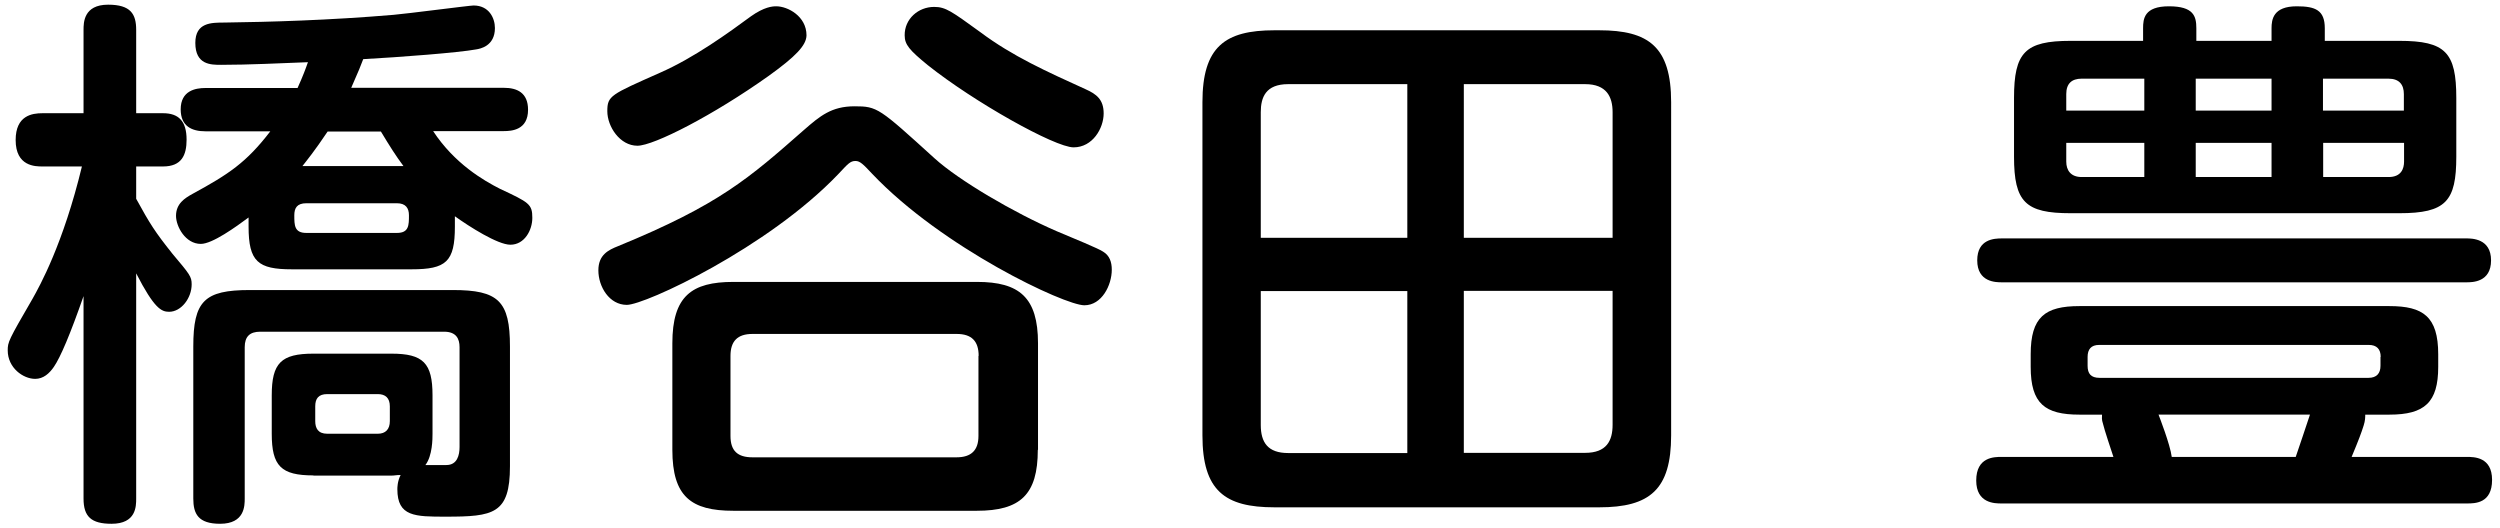
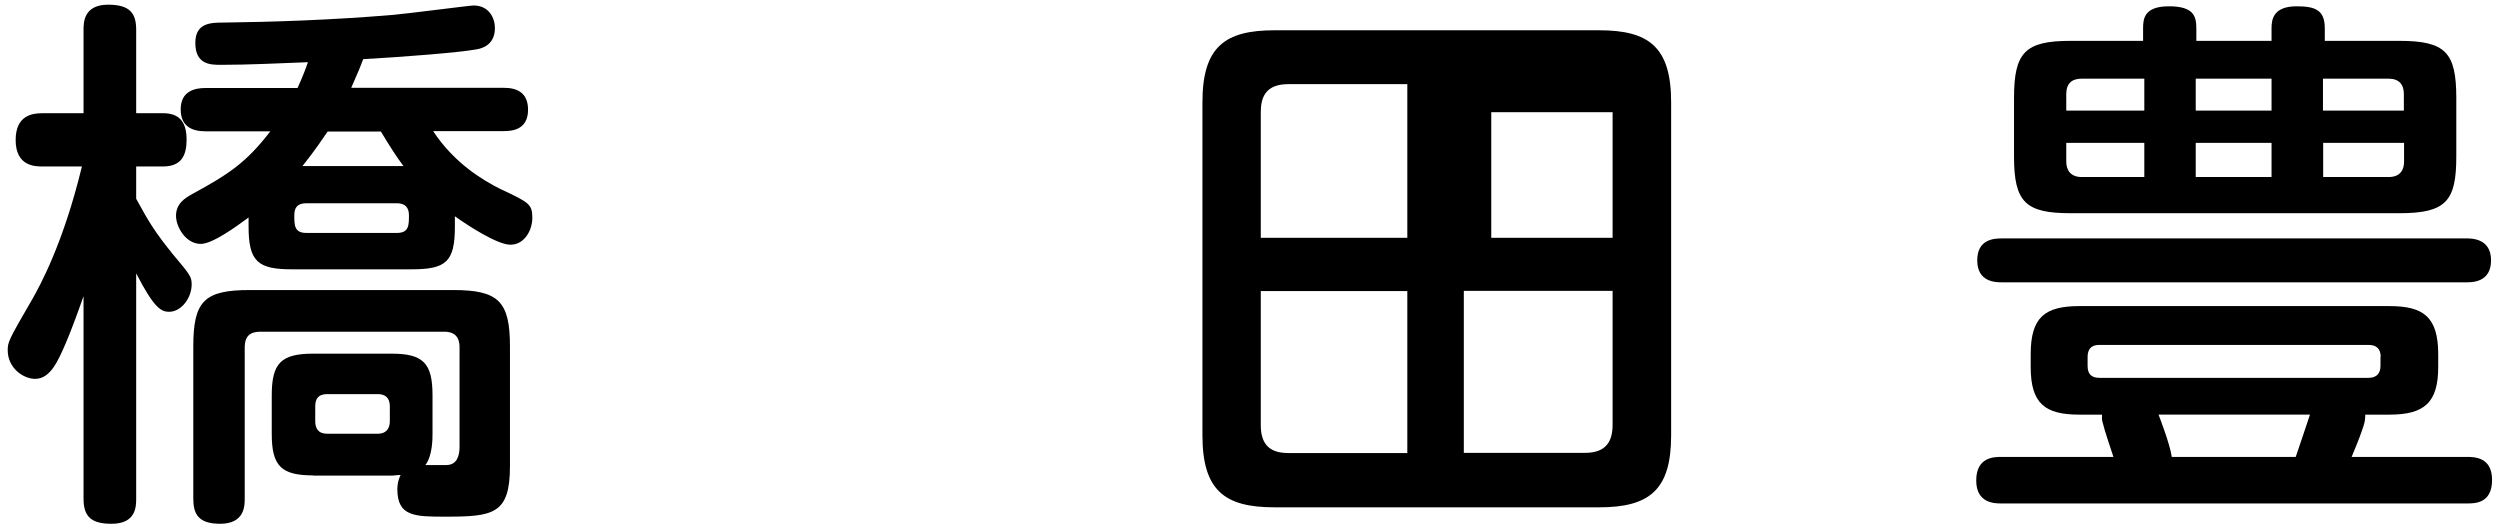
<svg xmlns="http://www.w3.org/2000/svg" version="1.0" id="レイヤー_1" x="0px" y="0px" width="123px" height="26px" viewBox="0 0 123 26" enable-background="new 0 0 123 26" xml:space="preserve">
  <g>
    <g>
      <path d="M6.7,24.53c0,0.38,0,1.24-1.21,1.24c-1,0-1.38-0.35-1.38-1.24v-9.96c-0.65,1.86-1.13,3-1.46,3.48    c-0.22,0.32-0.51,0.59-0.92,0.59c-0.59,0-1.35-0.54-1.35-1.4c0-0.41,0.03-0.49,1.22-2.54c0.35-0.62,1.51-2.7,2.43-6.51H2.09    c-0.35,0-1.32,0-1.32-1.3c0-1.21,0.81-1.32,1.32-1.32h2.02v-4.1c0-0.35,0-1.24,1.21-1.24c1.11,0,1.38,0.46,1.38,1.24v4.1h1.32    c0.76,0,1.16,0.38,1.16,1.3c0,0.76-0.24,1.32-1.16,1.32H6.7v1.59c0.68,1.24,0.92,1.62,1.78,2.7c0.86,1.02,0.95,1.13,0.95,1.51    c0,0.67-0.51,1.35-1.11,1.35c-0.38,0-0.73-0.16-1.62-1.89V24.53z M14.64,4.33c0.27-0.6,0.4-0.95,0.51-1.27    c-1.32,0.05-2.92,0.13-4.27,0.13c-0.51,0-1.27,0-1.27-1.08c0-1,0.78-1,1.43-1c2.21-0.03,5.13-0.11,8.32-0.38    c0.62-0.05,3.75-0.46,3.94-0.46c0.76,0,1.05,0.62,1.05,1.11c0,0.89-0.73,1.02-0.92,1.05c-0.86,0.16-3.73,0.38-5.56,0.48    c-0.11,0.3-0.22,0.57-0.59,1.41h7.51c0.65,0,1.19,0.24,1.19,1.08c0,1-0.81,1.05-1.19,1.05h-3.48c1.05,1.6,2.48,2.43,3.29,2.84    c1.43,0.67,1.59,0.75,1.59,1.43c0,0.6-0.38,1.32-1.08,1.32c-0.62,0-2.02-0.89-2.73-1.4v0.51c0,1.73-0.43,2.1-2.13,2.1h-5.89    c-1.67,0-2.13-0.38-2.13-2.1V10.7c-0.62,0.46-1.78,1.3-2.35,1.3c-0.76,0-1.22-0.86-1.22-1.38c0-0.6,0.43-0.87,0.81-1.08    c1.78-0.97,2.65-1.54,3.83-3.08H10.1c-0.65,0-1.21-0.24-1.21-1.08c0-0.92,0.73-1.05,1.21-1.05H14.64z M15.42,23.39    c-1.59,0-2.05-0.46-2.05-2.05v-1.89c0-1.59,0.46-2.05,2.05-2.05h3.84c1.56,0,2.02,0.46,2.02,2.05v1.89c0,0.24,0,1.08-0.35,1.54    h1.03c0.54,0,0.65-0.49,0.65-0.89v-4.91c0-0.41-0.16-0.76-0.76-0.76H12.8c-0.51,0-0.76,0.24-0.76,0.76v7.45    c0,0.35,0,1.24-1.21,1.24c-1.08,0-1.32-0.49-1.32-1.24v-7.48c0-2.24,0.54-2.78,2.78-2.78h9.99c2.24,0,2.81,0.54,2.81,2.78v5.89    c0,2.35-0.81,2.48-3.16,2.48c-1.51,0-2.38,0-2.38-1.35c0-0.08,0-0.38,0.16-0.7c-0.22,0-0.3,0.03-0.46,0.03H15.42z M19.53,11.46    c0.59,0,0.59-0.38,0.59-0.87c0-0.35-0.16-0.59-0.59-0.59h-4.46c-0.46,0-0.59,0.24-0.59,0.59c0,0.49,0,0.87,0.59,0.87H19.53z     M19.85,8.17c-0.38-0.51-0.67-0.97-1.11-1.7h-2.62c-0.65,0.97-1.03,1.43-1.24,1.7H19.85z M19.18,19.99c0-0.41-0.22-0.6-0.59-0.6    H16.1c-0.43,0-0.59,0.22-0.59,0.6v0.73c0,0.35,0.14,0.62,0.59,0.62h2.49c0.38,0,0.59-0.22,0.59-0.62V19.99z" />
-       <path d="M41.24,8.57c-3.46,3.62-9.5,6.43-10.4,6.43c-0.86,0-1.4-0.89-1.4-1.7c0-0.76,0.49-1,0.97-1.19c5-2.05,6.45-3.35,9.15-5.72    c0.78-0.68,1.35-1.16,2.48-1.16c1.13,0,1.21,0.08,3.94,2.56c1.19,1.08,3.89,2.67,6.02,3.59c0.76,0.32,2.08,0.86,2.27,1    c0.32,0.19,0.43,0.51,0.43,0.89c0,0.76-0.49,1.75-1.35,1.75c-0.97,0-6.99-2.83-10.45-6.48c-0.43-0.46-0.59-0.62-0.81-0.62    C41.83,7.92,41.72,8.06,41.24,8.57z M37.81,3.74c-2.7,1.92-5.64,3.43-6.45,3.43c-0.86,0-1.48-0.94-1.48-1.7    c0-0.76,0.16-0.81,2.59-1.89c1.67-0.73,3.38-1.97,4.48-2.78c0.65-0.46,1.05-0.49,1.24-0.49c0.57,0,1.49,0.49,1.49,1.43    C39.67,2.23,39.16,2.77,37.81,3.74z M51.06,22.13c0,2.21-0.86,3-3,3H36.08c-2.08,0-3-0.7-3-3v-5.24c0-2.32,0.95-3.02,3-3.02h11.99    c2.08,0,3,0.76,3,3.02V22.13z M48.15,17.51c0-0.73-0.35-1.08-1.08-1.08H37.02c-0.73,0-1.08,0.35-1.08,1.08v3.94    c0,0.73,0.35,1.05,1.08,1.05h10.04c0.73,0,1.08-0.35,1.08-1.05V17.51z M45.96,0.34c0.57,0,0.86,0.22,2.27,1.24    c1.59,1.19,3.27,1.94,5.18,2.81c0.54,0.24,0.89,0.51,0.89,1.19c0,0.73-0.54,1.67-1.48,1.67c-0.92,0-4.91-2.24-7.18-4.05    c-0.89-0.73-1.13-1-1.13-1.46C44.5,0.93,45.18,0.34,45.96,0.34z" />
-       <path d="M82.22,21.42c0,2.67-1.05,3.54-3.54,3.54H62.7c-2.43,0-3.54-0.81-3.54-3.54V5.03c0-2.73,1.11-3.54,3.54-3.54h15.98    c2.43,0,3.54,0.81,3.54,3.54V21.42z M69.24,11.7V4.14h-5.86c-1.11,0-1.35,0.65-1.35,1.38v6.18H69.24z M69.24,14.32h-7.21v6.59    c0,0.86,0.35,1.38,1.35,1.38h5.86V14.32z M72.02,11.7h7.32V5.52c0-0.76-0.3-1.38-1.35-1.38h-5.97V11.7z M72.02,14.32v7.96h5.97    c1.05,0,1.35-0.59,1.35-1.38v-6.59H72.02z" />
+       <path d="M82.22,21.42c0,2.67-1.05,3.54-3.54,3.54H62.7c-2.43,0-3.54-0.81-3.54-3.54V5.03c0-2.73,1.11-3.54,3.54-3.54h15.98    c2.43,0,3.54,0.81,3.54,3.54V21.42z M69.24,11.7V4.14h-5.86c-1.11,0-1.35,0.65-1.35,1.38v6.18H69.24z M69.24,14.32h-7.21v6.59    c0,0.86,0.35,1.38,1.35,1.38h5.86V14.32z M72.02,11.7h7.32V5.52h-5.97V11.7z M72.02,14.32v7.96h5.97    c1.05,0,1.35-0.59,1.35-1.38v-6.59H72.02z" />
      <path d="M121.37,22.48c0.35,0,1.24,0,1.24,1.13c0,1.16-0.84,1.16-1.24,1.16h-22.9c-0.32,0-1.24,0-1.24-1.13    c0-1.16,0.89-1.16,1.24-1.16h5.51c-0.08-0.24-0.46-1.38-0.51-1.62c-0.08-0.24-0.05-0.32-0.05-0.46h-1.11c-1.7,0-2.4-0.54-2.4-2.35    v-0.62c0-1.83,0.7-2.37,2.4-2.37h15.25c1.65,0,2.4,0.51,2.4,2.37v0.62c0,1.75-0.67,2.35-2.4,2.35h-1.19c0,0.11,0,0.3-0.08,0.54    c-0.11,0.35-0.24,0.7-0.59,1.54H121.37z M98.5,13.89c-0.3,0-1.22,0-1.22-1.08c0-1.05,0.84-1.08,1.22-1.08h22.84    c0.27,0,1.22,0,1.22,1.08s-0.92,1.08-1.22,1.08H98.5z M118.05,2.01c2.27,0,2.8,0.57,2.8,2.81v2.89c0,2.19-0.51,2.78-2.8,2.78    h-16.18c-2.21,0-2.78-0.54-2.78-2.78V4.82c0-2.24,0.54-2.81,2.78-2.81h3.57V1.39c0-0.46,0.05-1.08,1.27-1.08s1.35,0.49,1.35,1.08    v0.62h3.7V1.39c0-0.43,0.08-1.08,1.24-1.08c0.92,0,1.38,0.19,1.38,1.08v0.62H118.05z M105.5,5.44V3.87h-3.08    c-0.49,0-0.76,0.24-0.76,0.76v0.81H105.5z M105.5,7.03h-3.84v0.92c0,0.43,0.22,0.76,0.76,0.76h3.08V7.03z M117.13,17.56    c0-0.38-0.19-0.59-0.59-0.59h-13.26c-0.4,0-0.57,0.22-0.57,0.59V18c0,0.38,0.16,0.59,0.59,0.59h13.23c0.4,0,0.59-0.22,0.59-0.59    V17.56z M112.95,22.48c0.22-0.62,0.46-1.38,0.7-2.08h-7.45c0.03,0.08,0.57,1.46,0.65,2.08H112.95z M111.76,3.87h-3.73v1.57h3.73    V3.87z M111.76,7.03h-3.73v1.68h3.73V7.03z M114.3,5.44h3.97V4.63c0-0.46-0.22-0.76-0.76-0.76h-3.22V5.44z M114.3,7.03v1.68h3.22    c0.62,0,0.76-0.41,0.76-0.76V7.03H114.3z" />
    </g>
  </g>
  <g>
</g>
  <g>
</g>
  <g>
</g>
  <g>
</g>
  <g>
</g>
  <g>
</g>
  <g>
</g>
  <g>
</g>
  <g>
</g>
  <g>
</g>
  <g>
</g>
  <g>
</g>
  <g>
</g>
  <g>
</g>
  <g>
</g>
  <g>
</g>
  <g>
</g>
</svg>